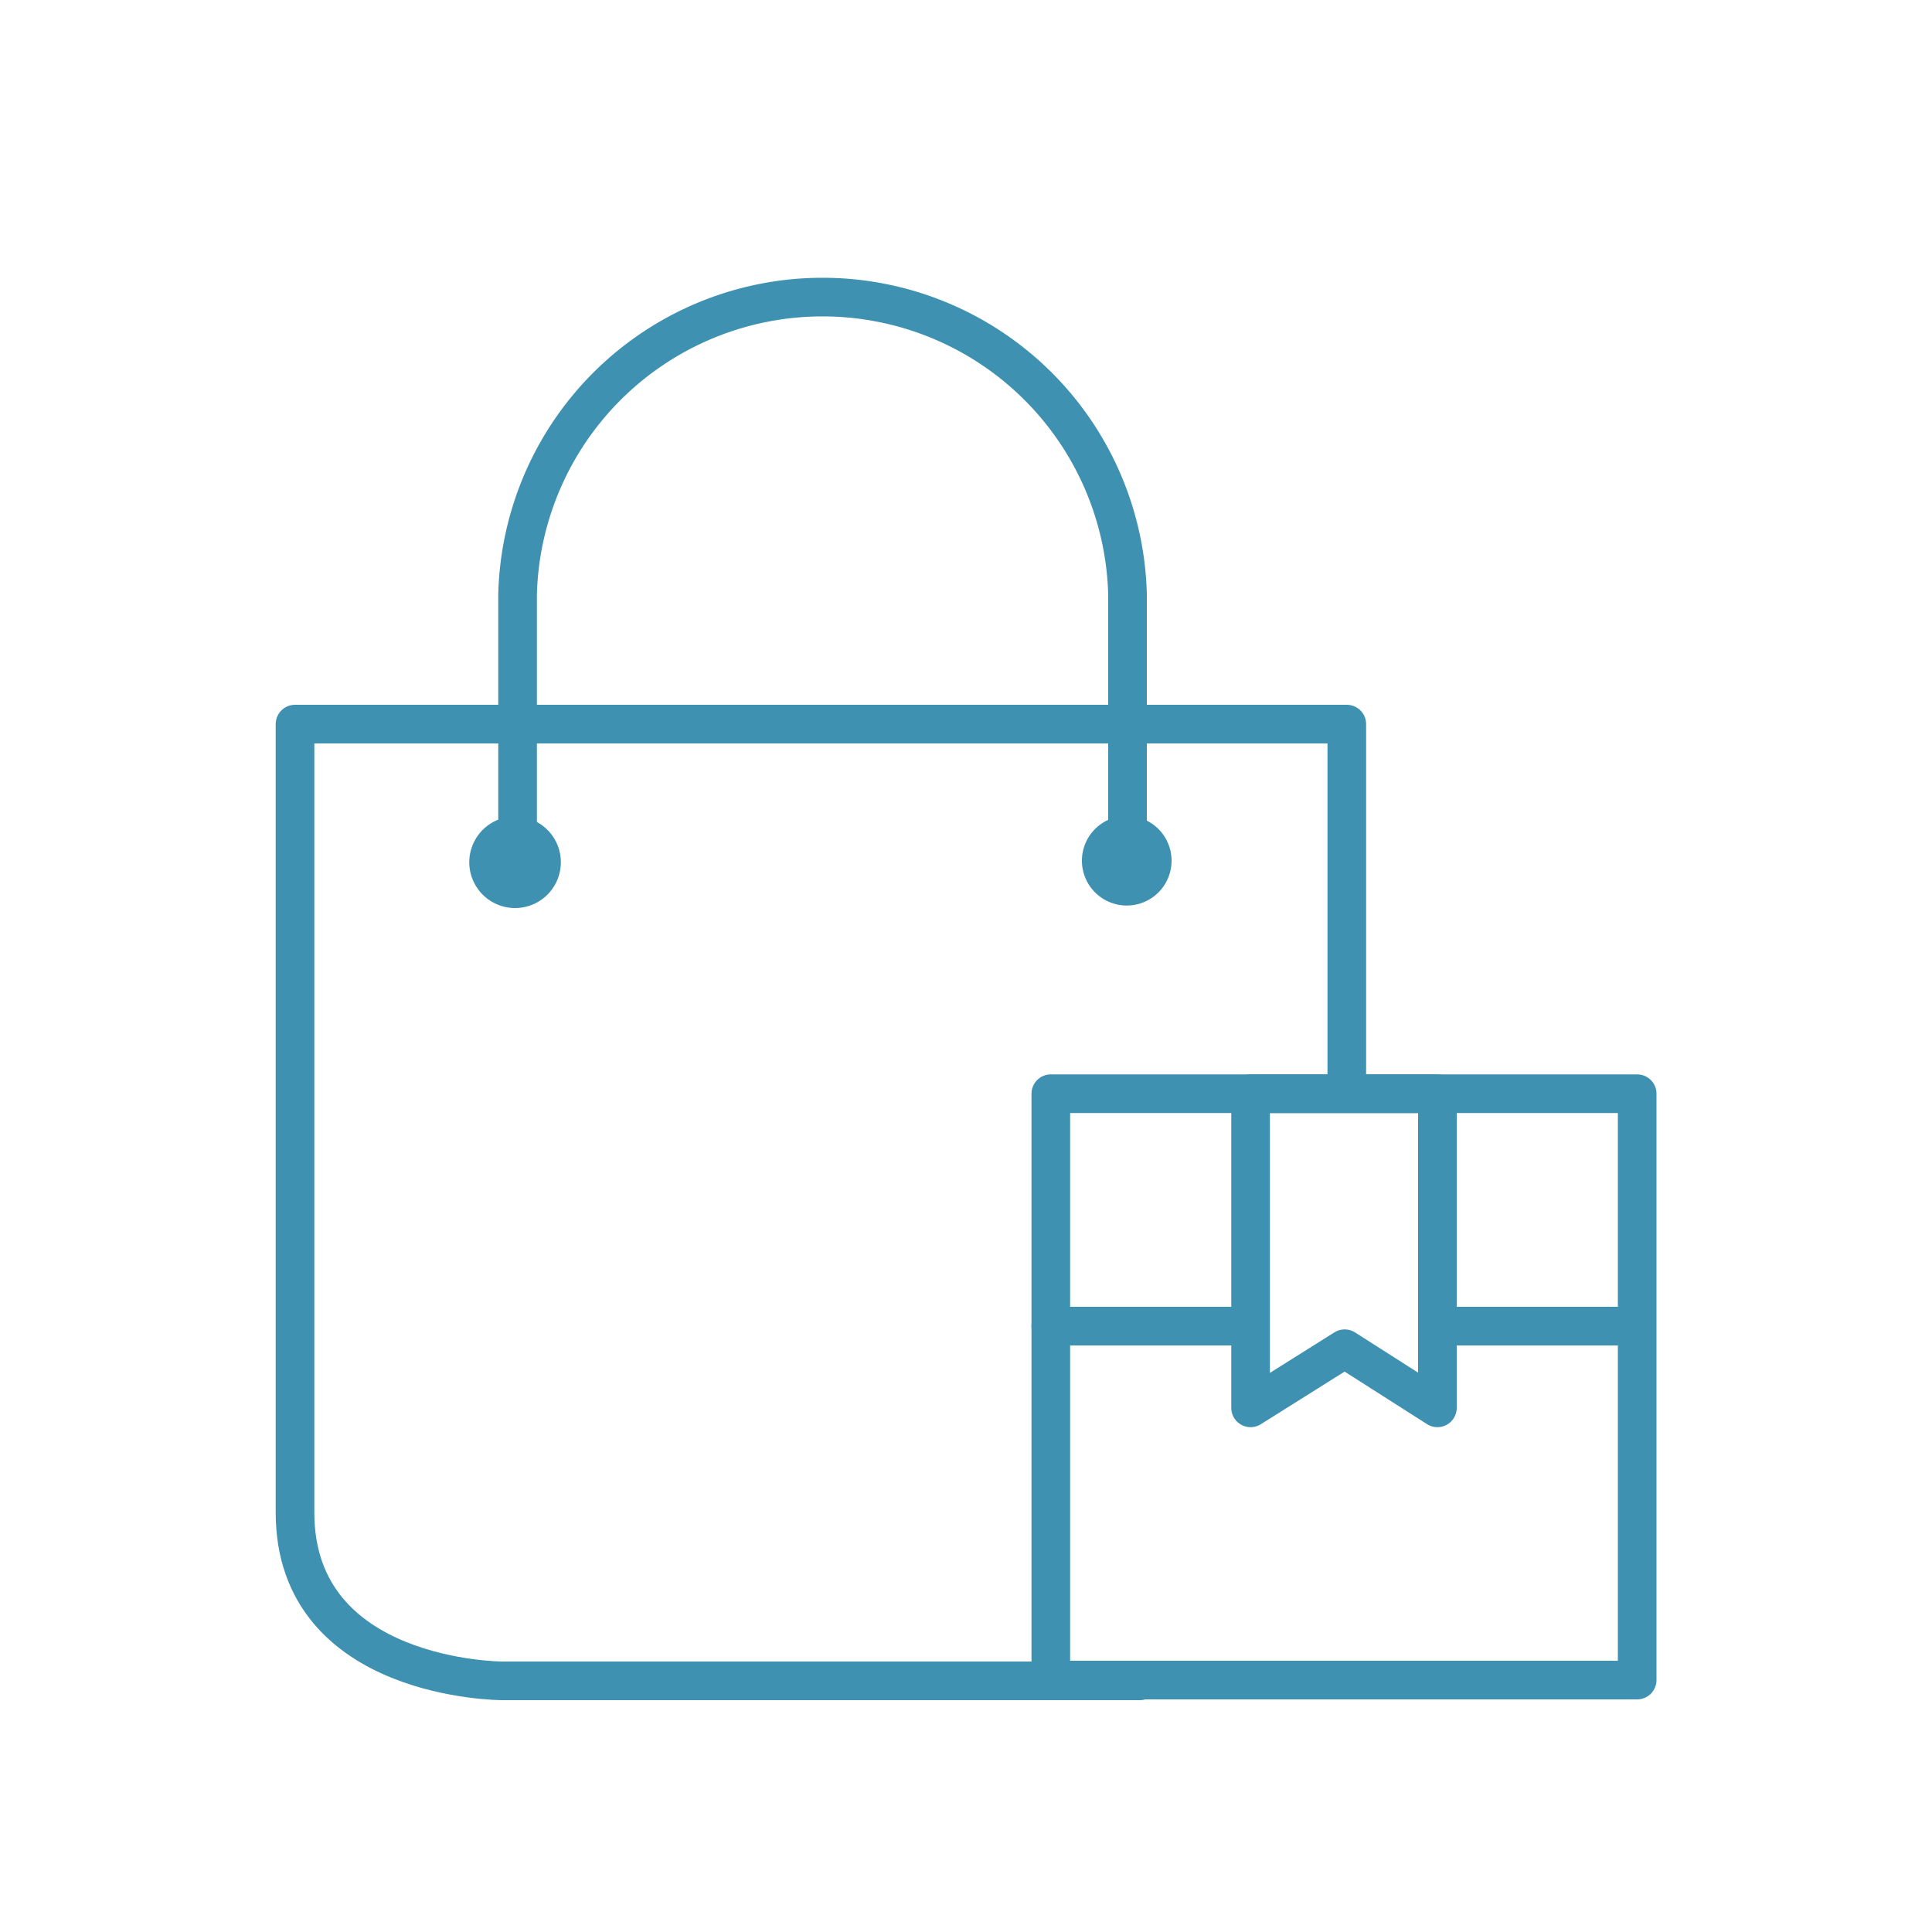
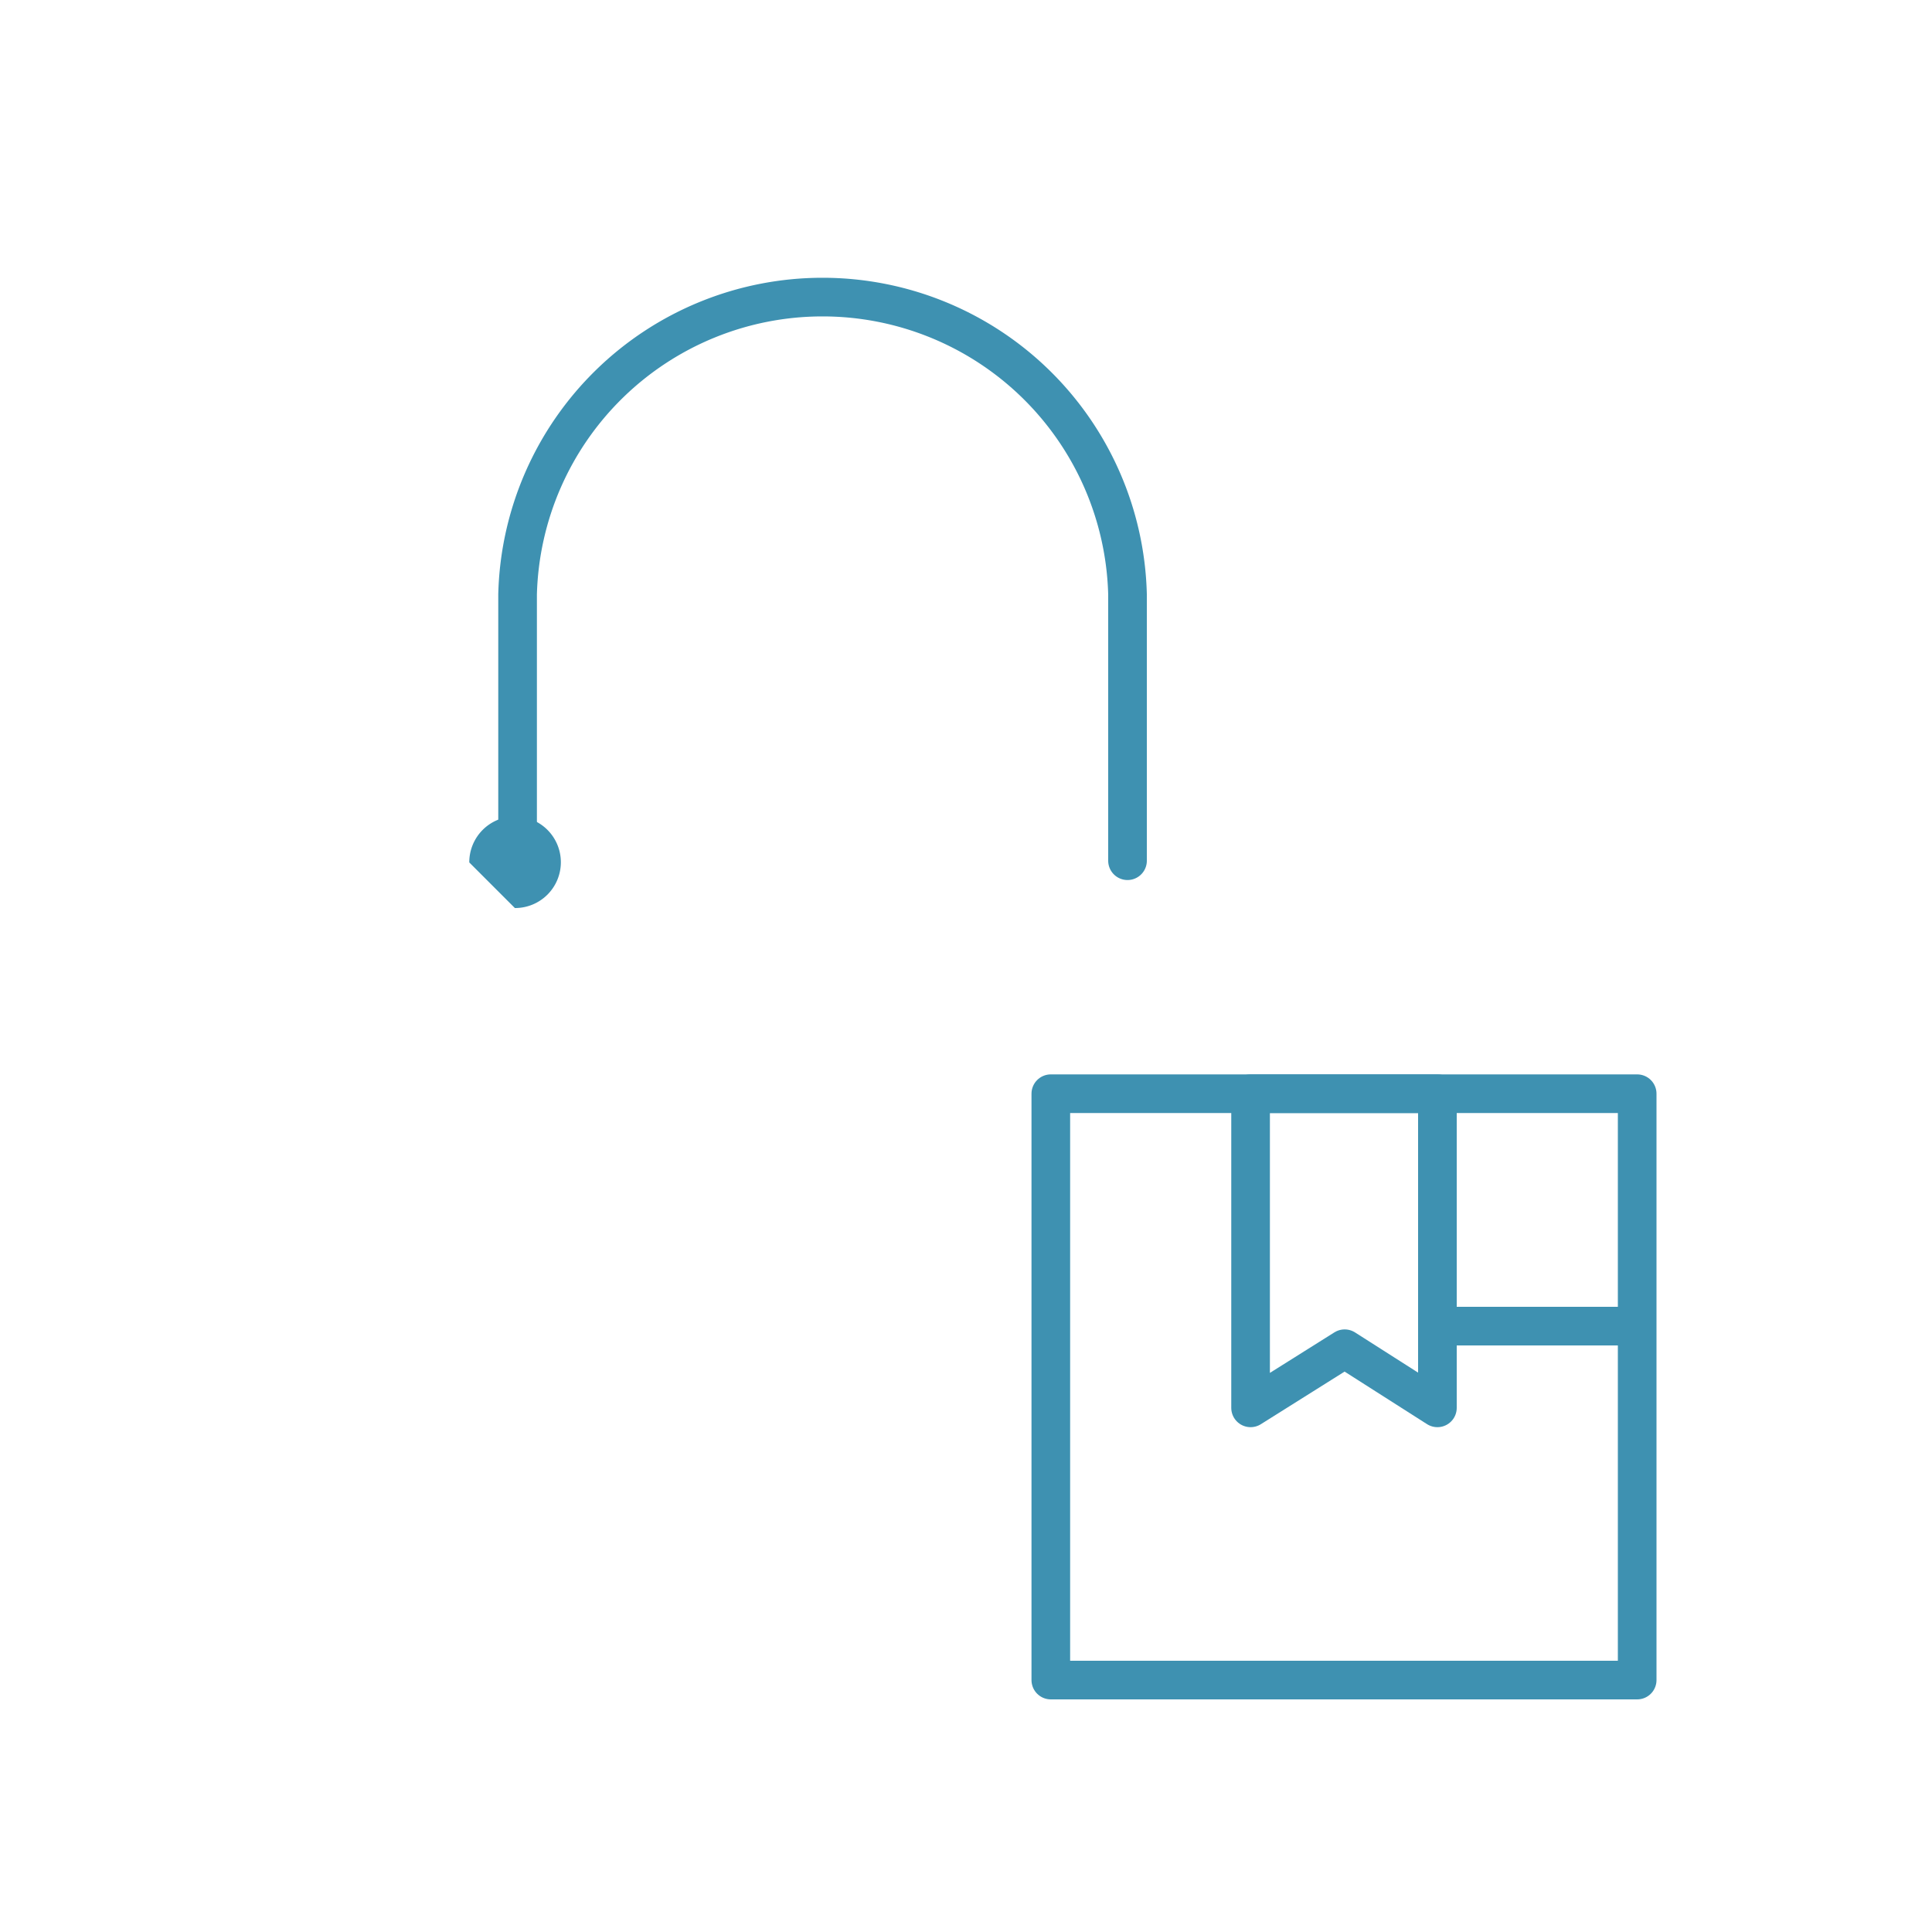
<svg xmlns="http://www.w3.org/2000/svg" id="Layer_1" data-name="Layer 1" viewBox="0 0 100 100">
  <defs>
    <style>.cls-1{fill:none;stroke:#3e91b1;stroke-linecap:round;stroke-linejoin:round;stroke-width:2px;}.cls-2{fill:#3e91b1;}</style>
  </defs>
  <title>usefulicon</title>
  <path class="cls-1" d="M58.36,44.55V30.77a15.79,15.79,0,0,0-31.57,0V44.55" />
-   <path class="cls-2" d="M26.65,47a2.37,2.37,0,1,0-2.36-2.36A2.37,2.37,0,0,0,26.65,47" />
-   <path class="cls-2" d="M58.36,46.87A2.32,2.32,0,1,0,56,44.55a2.32,2.32,0,0,0,2.32,2.32" />
-   <path class="cls-1" d="M59,87H26s-10.73,0-10.73-8.71V37.48H69.71V56.37" />
+   <path class="cls-2" d="M26.65,47a2.37,2.37,0,1,0-2.36-2.36" />
  <rect class="cls-1" x="54.39" y="56.61" width="30.35" height="30.35" />
-   <line class="cls-1" x1="54.39" y1="68.64" x2="64.29" y2="68.64" />
  <line class="cls-1" x1="75.04" y1="68.64" x2="84.37" y2="68.64" />
  <polygon class="cls-1" points="74.4 56.61 64.73 56.61 64.73 72.87 69.6 69.81 74.4 72.87 74.4 56.61" />
</svg>